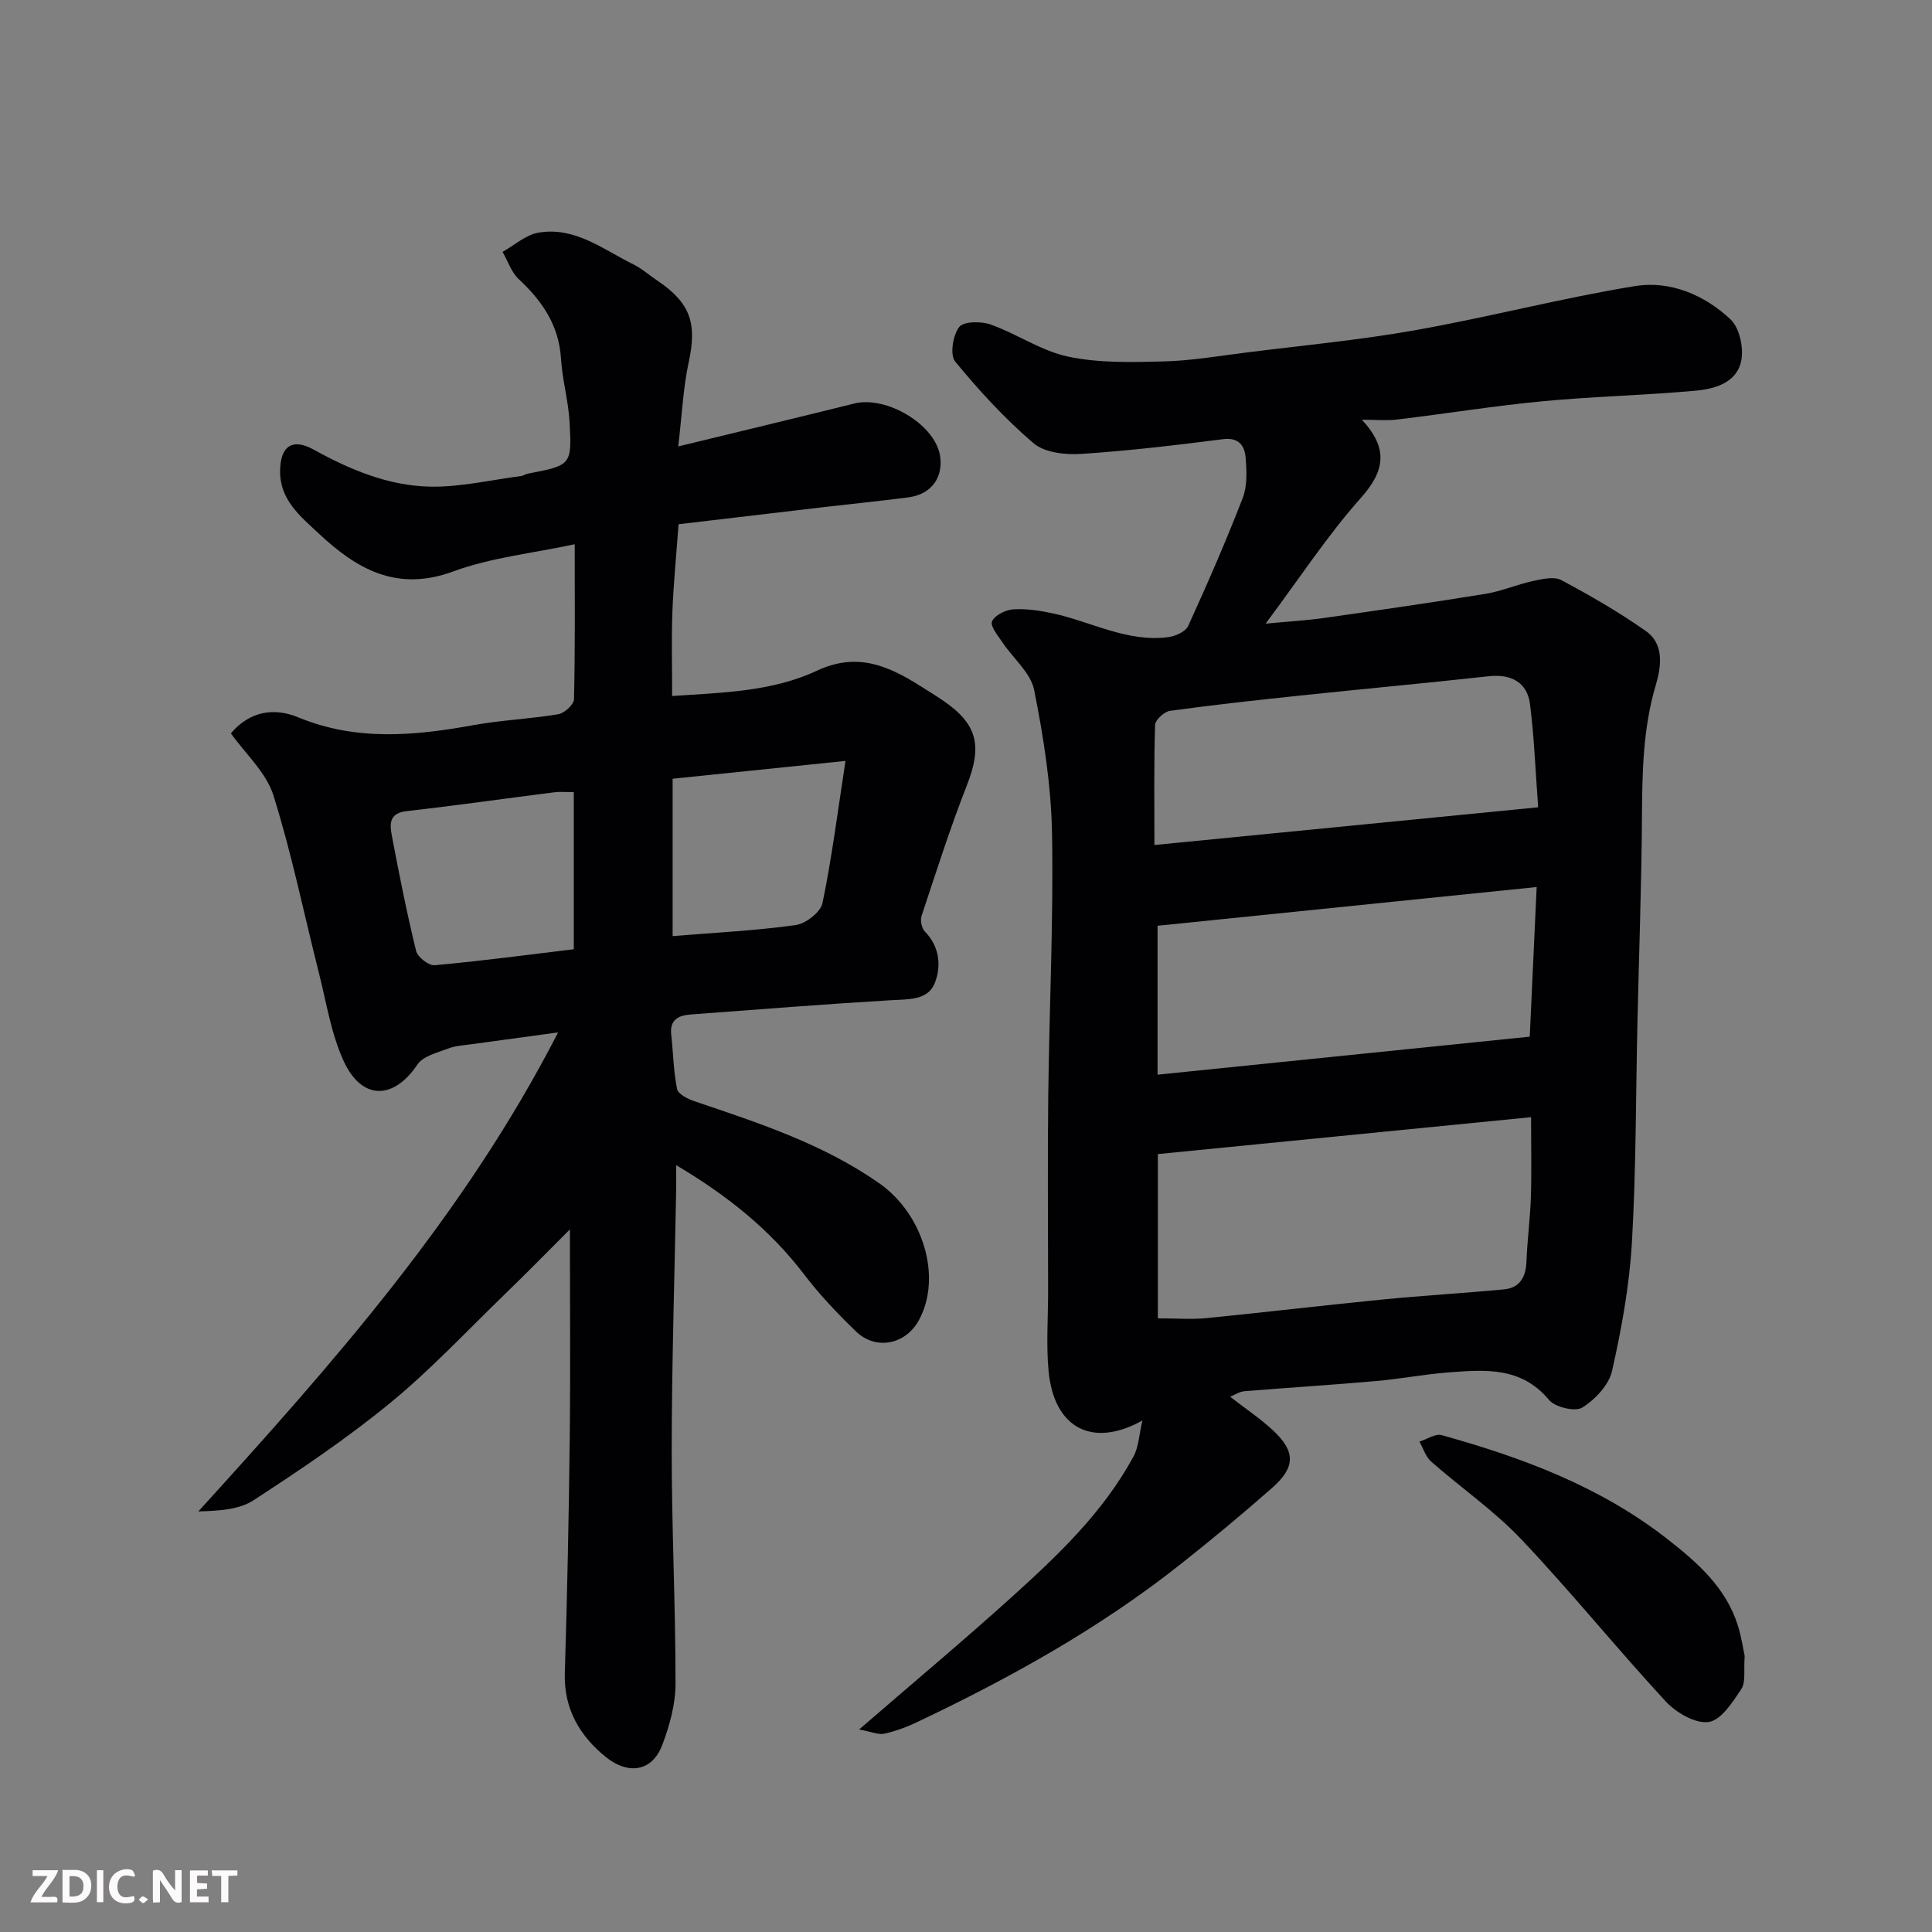
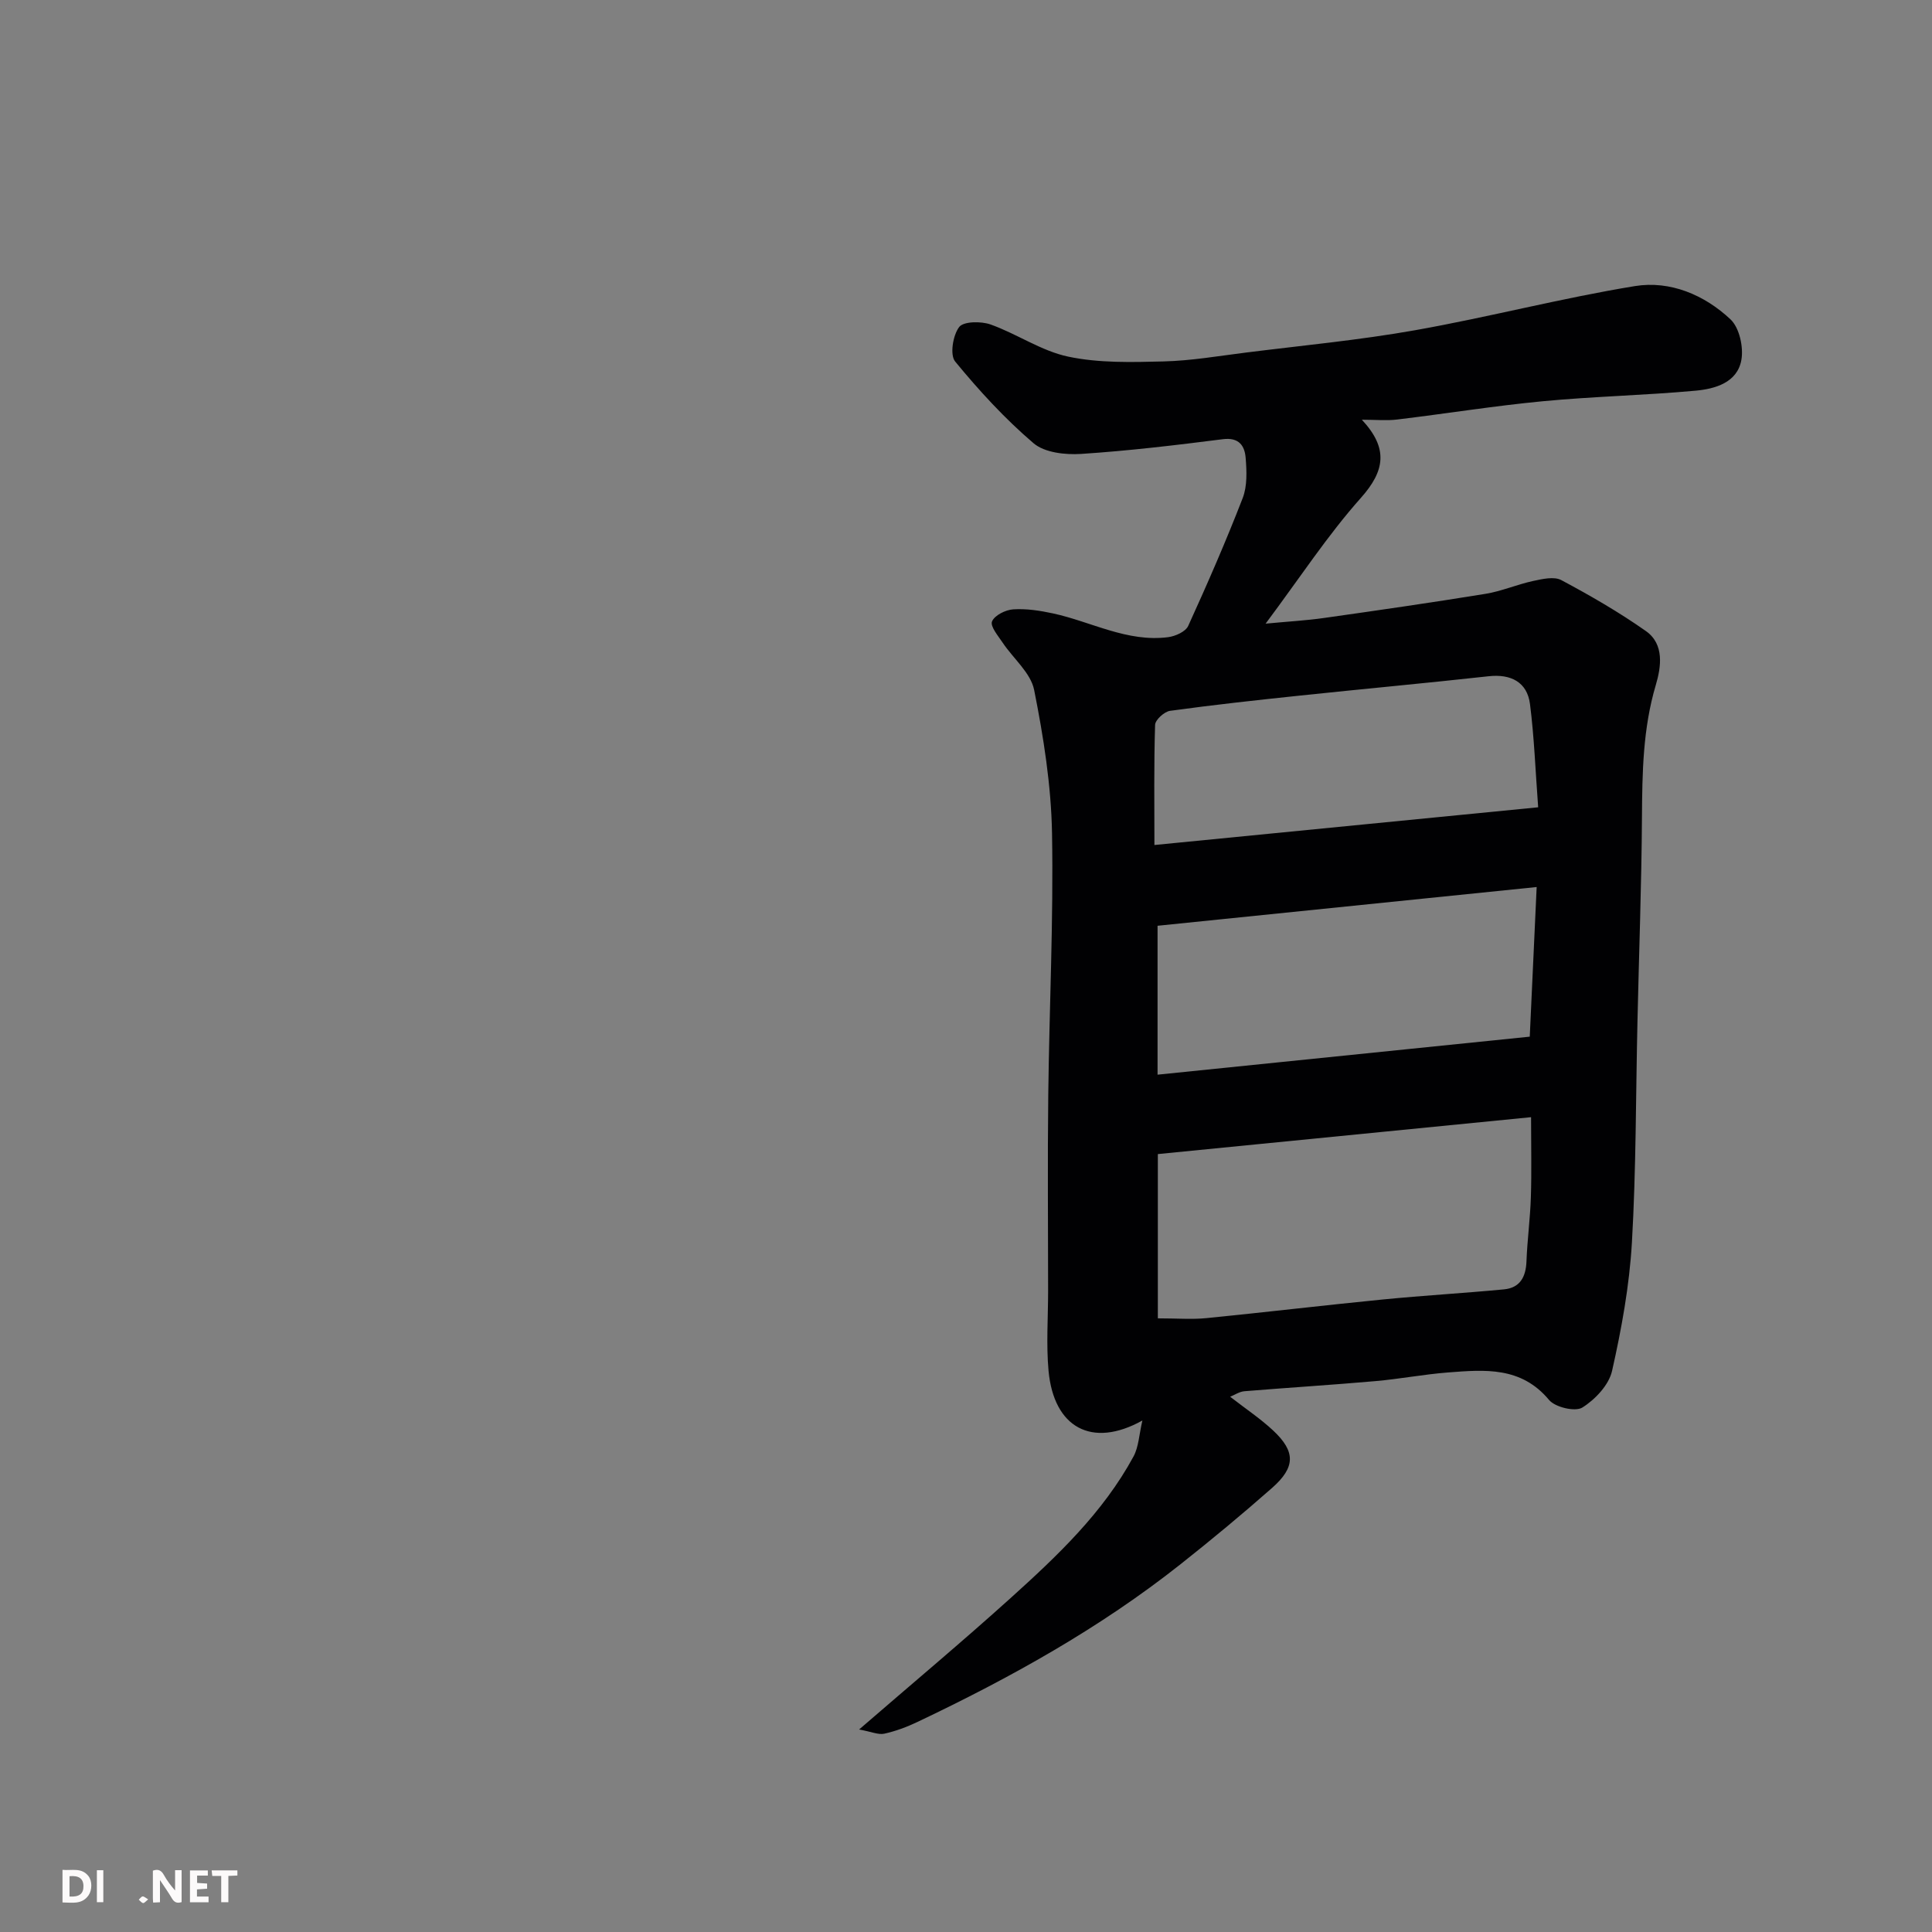
<svg xmlns="http://www.w3.org/2000/svg" enable-background="new 0 0 400 400" viewBox="0 0 400 400">
  <rect x="0" y="0" width="400" height="400" fill="#808080" stroke="none" />
  <path d="m254.69 289.18c3.27 2.54 6.29 4.55 8.9 6.99 4.66 4.36 4.65 7.59-.21 11.88-6.16 5.43-12.49 10.68-18.93 15.78-16.74 13.26-35.28 23.55-54.5 32.68-2.18 1.04-4.51 1.91-6.86 2.43-1.23.27-2.66-.4-5.22-.87 11.18-9.67 21.41-18.23 31.31-27.16 9.68-8.73 19.19-17.71 25.5-29.36 1.08-1.99 1.15-4.53 1.84-7.45-10.49 5.84-18.35 1.43-19.43-10.29-.5-5.47-.09-11.03-.09-16.54 0-13.5-.13-26.99.03-40.49.21-18.1 1.1-36.2.78-54.29-.18-9.91-1.76-19.89-3.7-29.64-.71-3.55-4.32-6.5-6.52-9.79-.94-1.41-2.62-3.39-2.2-4.4.52-1.26 2.79-2.4 4.38-2.5 2.72-.18 5.55.26 8.24.84 7.94 1.72 15.36 6.01 23.83 4.92 1.5-.19 3.63-1.14 4.17-2.34 3.98-8.73 7.82-17.53 11.28-26.47.96-2.49.83-5.55.61-8.31-.2-2.49-1.36-4.29-4.7-3.87-9.76 1.24-19.55 2.41-29.37 3.05-3.28.21-7.55-.26-9.84-2.21-5.93-5.06-11.28-10.89-16.24-16.93-1.12-1.37-.47-5.41.83-7.13.9-1.19 4.54-1.23 6.51-.53 5.47 1.95 10.51 5.49 16.09 6.66 6.36 1.34 13.13 1.16 19.71.99 5.71-.14 11.41-1.13 17.1-1.84 11.69-1.47 23.45-2.57 35.04-4.63 15.22-2.7 30.23-6.64 45.47-9.13 7.27-1.18 14.38 1.81 19.78 6.89 1.85 1.74 2.73 5.77 2.25 8.42-.85 4.69-5.45 5.98-9.51 6.35-10.51.96-21.08 1.18-31.58 2.18-10.09.96-20.12 2.58-30.19 3.79-2.13.26-4.31.04-7.29.04 5.52 5.92 4.79 10.58-.21 16.19-6.9 7.75-12.63 16.54-19.72 26.03 4.85-.46 8.48-.66 12.06-1.17 11.16-1.58 22.32-3.19 33.45-5 3.34-.54 6.53-1.94 9.85-2.66 1.91-.41 4.36-.99 5.87-.18 6 3.2 11.94 6.63 17.5 10.54 3.87 2.72 3.16 7.45 2.06 11.16-2.68 9.01-2.81 18.14-2.87 27.38-.09 14.1-.62 28.2-.93 42.29-.35 15.26-.27 30.55-1.15 45.78-.52 8.92-2.14 17.84-4.11 26.57-.66 2.92-3.5 5.93-6.16 7.59-1.48.92-5.62-.06-6.88-1.57-5.78-6.95-13.32-6.28-20.89-5.7-5.06.39-10.06 1.36-15.12 1.8-9.02.79-18.06 1.35-27.09 2.09-1.05.1-2.02.78-2.93 1.14zm-14.97-16.23c4.02 0 7.03.25 9.99-.04 12.22-1.21 24.41-2.67 36.63-3.87 8.33-.82 16.7-1.3 25.04-2.09 3.35-.32 4.54-2.6 4.66-5.82.17-4.43.77-8.85.91-13.28.17-5.23.04-10.48.04-16.55-26.57 2.63-52.25 5.16-77.27 7.64 0 11.79 0 22.65 0 34.01zm-.06-50.45c26.31-2.69 51.57-5.27 77.06-7.87.47-10.19.94-20.31 1.43-30.98-26.95 2.75-52.98 5.41-78.49 8.02zm78.8-55.36c-.57-7.63-.82-14.53-1.69-21.36-.58-4.57-3.97-6.28-8.57-5.77-13.03 1.44-26.08 2.63-39.12 4.01-8.96.94-17.91 1.92-26.83 3.15-1.19.16-3.07 1.87-3.1 2.91-.26 8.25-.14 16.51-.14 24.87 26.69-2.63 52.71-5.18 79.45-7.81z" fill="#010103" />
-   <path d="m47.8 151.83c4.04-4.77 9.18-5.29 13.93-3.32 12.02 4.97 24.04 3.84 36.3 1.62 5.8-1.05 11.74-1.28 17.55-2.26 1.27-.21 3.23-2 3.26-3.1.25-10.46.15-20.93.15-32.09-8.77 1.88-17.33 2.75-25.15 5.63-11.66 4.3-19.97-.47-27.83-7.84-3.81-3.57-8.11-6.97-8.02-13.02.07-5.06 2.51-6.82 6.94-4.37 7.53 4.16 15.42 7.47 23.98 7.67 6.3.15 12.65-1.38 18.97-2.19.47-.06.9-.4 1.38-.49 9-1.74 9.16-1.74 8.66-10.7-.24-4.38-1.5-8.71-1.77-13.09-.42-6.93-3.89-11.96-8.76-16.5-1.53-1.43-2.25-3.73-3.34-5.63 2.46-1.38 4.8-3.53 7.42-3.98 7.54-1.3 13.38 3.47 19.64 6.55 1.74.85 3.23 2.2 4.86 3.29 7.01 4.7 8.37 8.89 6.62 16.98-1.16 5.4-1.4 11-2.17 17.44 12.87-3.13 24.68-5.96 36.47-8.89 6.57-1.64 16.76 4.29 17.75 10.91.61 4.05-1.44 7.87-6.67 8.54-5.85.75-11.71 1.34-17.57 2.02-10.04 1.17-20.07 2.37-29.91 3.53-.49 6.66-1.06 12.4-1.28 18.15-.21 5.61-.05 11.23-.05 17.41 10.41-.7 20.71-.9 29.95-5.23 8.23-3.86 14.66-1.11 21.29 3.07 1.65 1.04 3.32 2.06 4.93 3.16 7.08 4.86 8.04 9.35 4.88 17.41-3.49 8.91-6.4 18.04-9.41 27.13-.31.93.02 2.55.69 3.23 3.09 3.15 3.4 7.17 2.06 10.63-1.41 3.63-5.47 3.37-9.05 3.58-13.81.82-27.6 1.92-41.4 2.95-2.53.19-4.49.99-4.13 4.18.42 3.75.46 7.57 1.21 11.25.22 1.06 2.21 2.07 3.58 2.53 13.28 4.5 26.61 8.82 38.29 17 9.08 6.36 13.03 19.41 8.23 28.28-2.77 5.13-8.94 6.39-13.1 2.35-3.79-3.68-7.48-7.53-10.67-11.73-7.08-9.31-15.95-16.39-26.52-22.66 0 2.08.02 3.65 0 5.23-.33 17.93-.91 35.86-.92 53.8-.01 16.1.8 32.2.79 48.3 0 4.27-1.22 8.72-2.76 12.75-2.14 5.61-7.14 6.08-11.57 2.54-5.41-4.33-8.82-9.96-8.59-17.43.5-16.26.83-32.53 1.02-48.8.16-14.25.03-28.5.03-43.08-4.36 4.35-8.92 9.01-13.6 13.54-7.79 7.55-15.25 15.53-23.61 22.39-8.94 7.33-18.59 13.84-28.3 20.15-3.06 1.99-7.29 2.17-11.42 2.31 27.84-30.63 55-61.22 74.49-99.18-6.57.89-12.26 1.66-17.95 2.45-1.61.23-3.31.3-4.79.88-2.26.87-5.21 1.56-6.39 3.32-4.93 7.35-11.53 7.48-15.3-.79-2.58-5.66-3.55-12.08-5.1-18.2-3.11-12.28-5.63-24.73-9.43-36.79-1.49-4.71-5.77-8.54-8.79-12.79zm71 12.18c-1.68 0-2.86-.13-4.01.02-10.23 1.3-20.44 2.75-30.68 3.92-3.62.41-3.41 2.78-2.99 5.03 1.51 8 3.1 15.99 5.03 23.9.31 1.28 2.62 3.07 3.86 2.96 9.58-.87 19.13-2.14 28.79-3.31 0-10.78 0-21.39 0-32.52zm56.25-6.47c-12.91 1.33-24.23 2.5-35.79 3.69v32.58c8.62-.71 17.09-1.12 25.46-2.28 2.1-.29 5.18-2.68 5.57-4.57 1.94-9.35 3.13-18.85 4.76-29.42z" fill="#010103" />
-   <path d="m361.22 342.86c-.24 2.98.26 5.39-.7 6.84-1.79 2.71-4.2 6.47-6.76 6.82-2.77.38-6.75-1.94-8.91-4.28-10.17-11-19.6-22.69-29.9-33.56-5.61-5.92-12.48-10.65-18.64-16.07-1.14-1-1.64-2.74-2.43-4.14 1.54-.48 3.29-1.7 4.6-1.34 16.72 4.65 32.84 10.64 46.74 21.52 6.29 4.92 12.16 10.07 14.62 18.01.72 2.31 1.06 4.74 1.38 6.2z" fill="#010103" />
  <g fill="#fcfafa">
    <path d="m37.59 393.81c-.92.31-1.52.05-2-.78-.7-1.2-1.52-2.34-2.47-3.78v4.59c-.55.03-.95.05-1.41.07-.03-.37-.06-.64-.06-.91 0-1.91 0-3.81 0-5.7 1.13-.41 1.77-.03 2.29.91.62 1.11 1.38 2.14 2.31 3.19v-4.2h1.35v6.61z" />
    <path d="m12.94 393.88v-6.75c1.9.19 3.93-.54 5.37 1.29.8 1.01.78 2.88.03 3.97-1.37 1.97-3.4 1.51-5.4 1.49m1.45-1.22c2.04.12 2.92-.58 2.89-2.21-.03-1.51-.98-2.19-2.89-2z" />
-     <path d="m11.81 393.87h-5.49c.68-2.18 2.47-3.48 3.51-5.45h-3.08v-1.21h5.29c-.71 2.13-2.44 3.48-3.47 5.51.86 0 1.63.04 2.39-.01.79-.05 1.14.21.85 1.16" />
    <path d="m39.33 393.86v-6.61h3.7v1.07h-2.22v1.52c.68.04 1.34.09 2.07.13v1.07c-.72.05-1.38.09-2.1.14v1.48h2.4v1.19h-3.84z" />
-     <path d="m27.71 388.56c-1.15-.3-2.46-.61-3.1.64-.37.73-.41 1.93-.06 2.67.63 1.35 1.99.93 3.17.68.35.94-.01 1.32-.93 1.46-1.62.25-3.05-.27-3.76-1.48-.73-1.24-.6-3.03.31-4.17.88-1.11 2.71-1.7 4-1.16.32.13.44.74.65 1.12-.1.08-.19.16-.28.24" />
    <path d="m49.15 387.24v1.07c-.59.02-1.17.05-1.87.08v5.44h-1.48v-5.44h-1.85c-.05-.4-.08-.73-.13-1.15z" />
    <path d="m20.06 387.21h1.33v6.62h-1.33z" />
    <path d="m30.68 393.25c-.49.38-.8.79-1.05.76-.32-.05-.6-.45-.9-.7.26-.24.51-.64.8-.67.29-.04.62.3 1.15.61" />
  </g>
</svg>